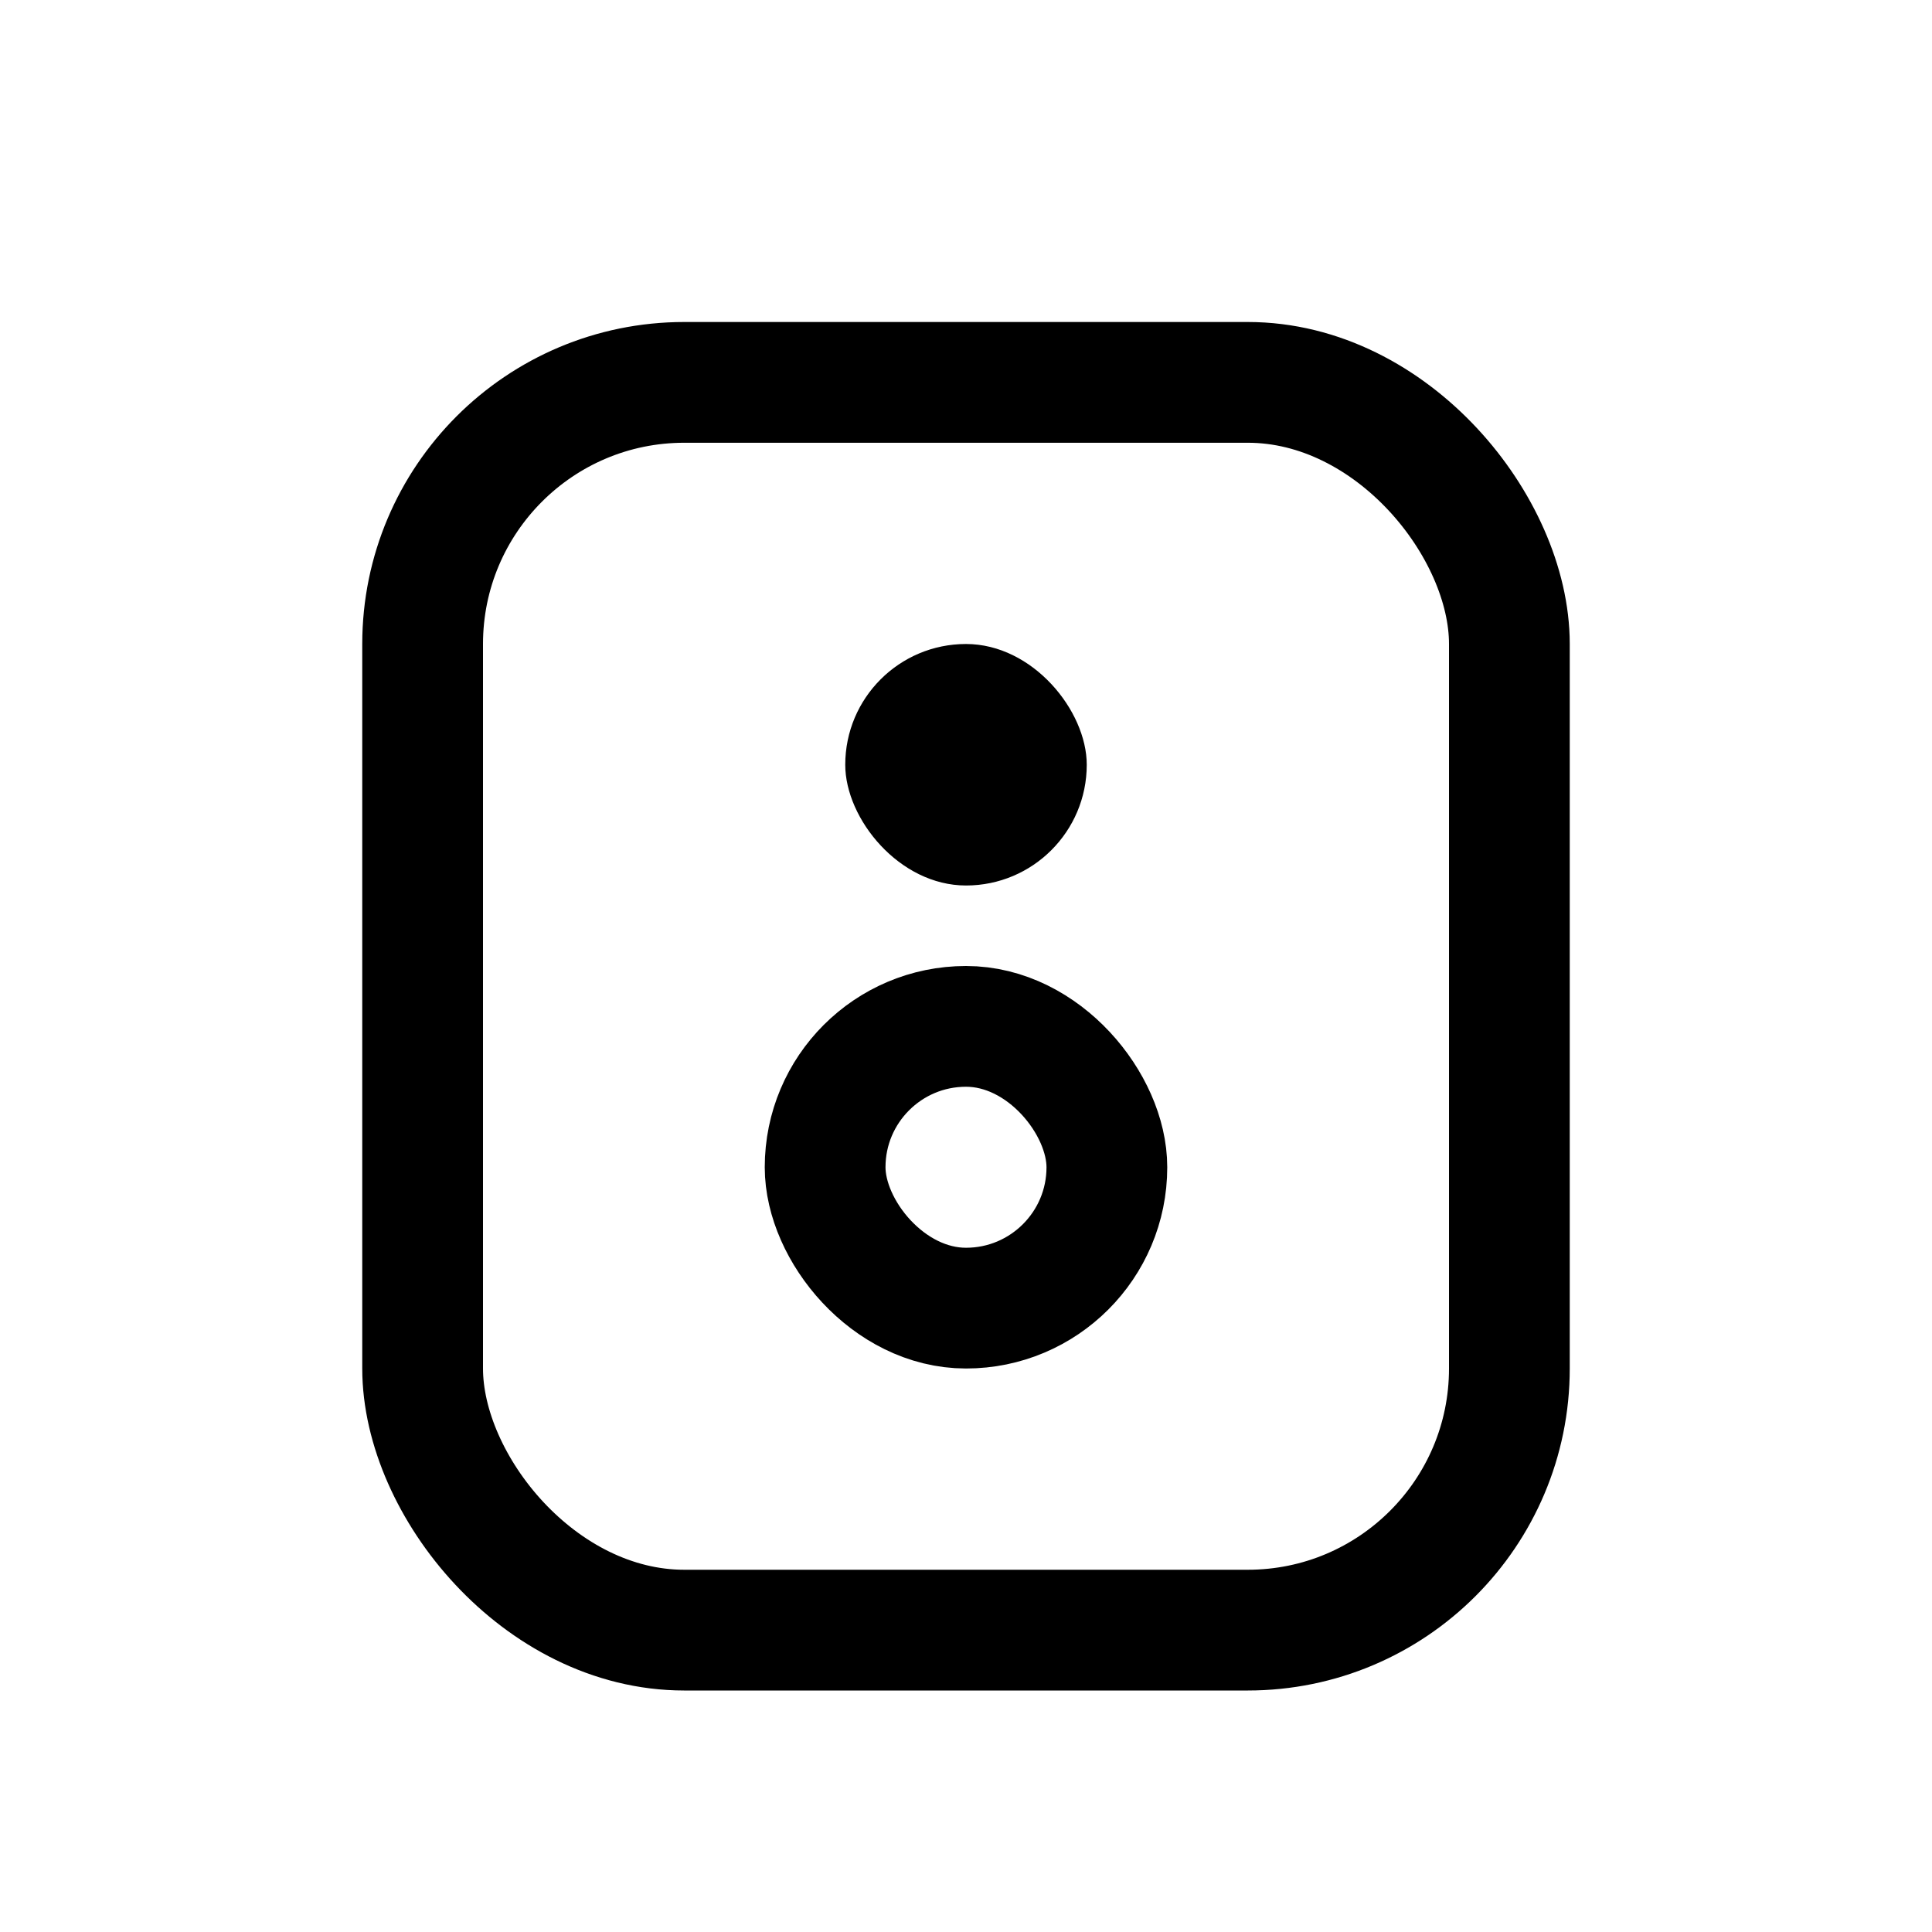
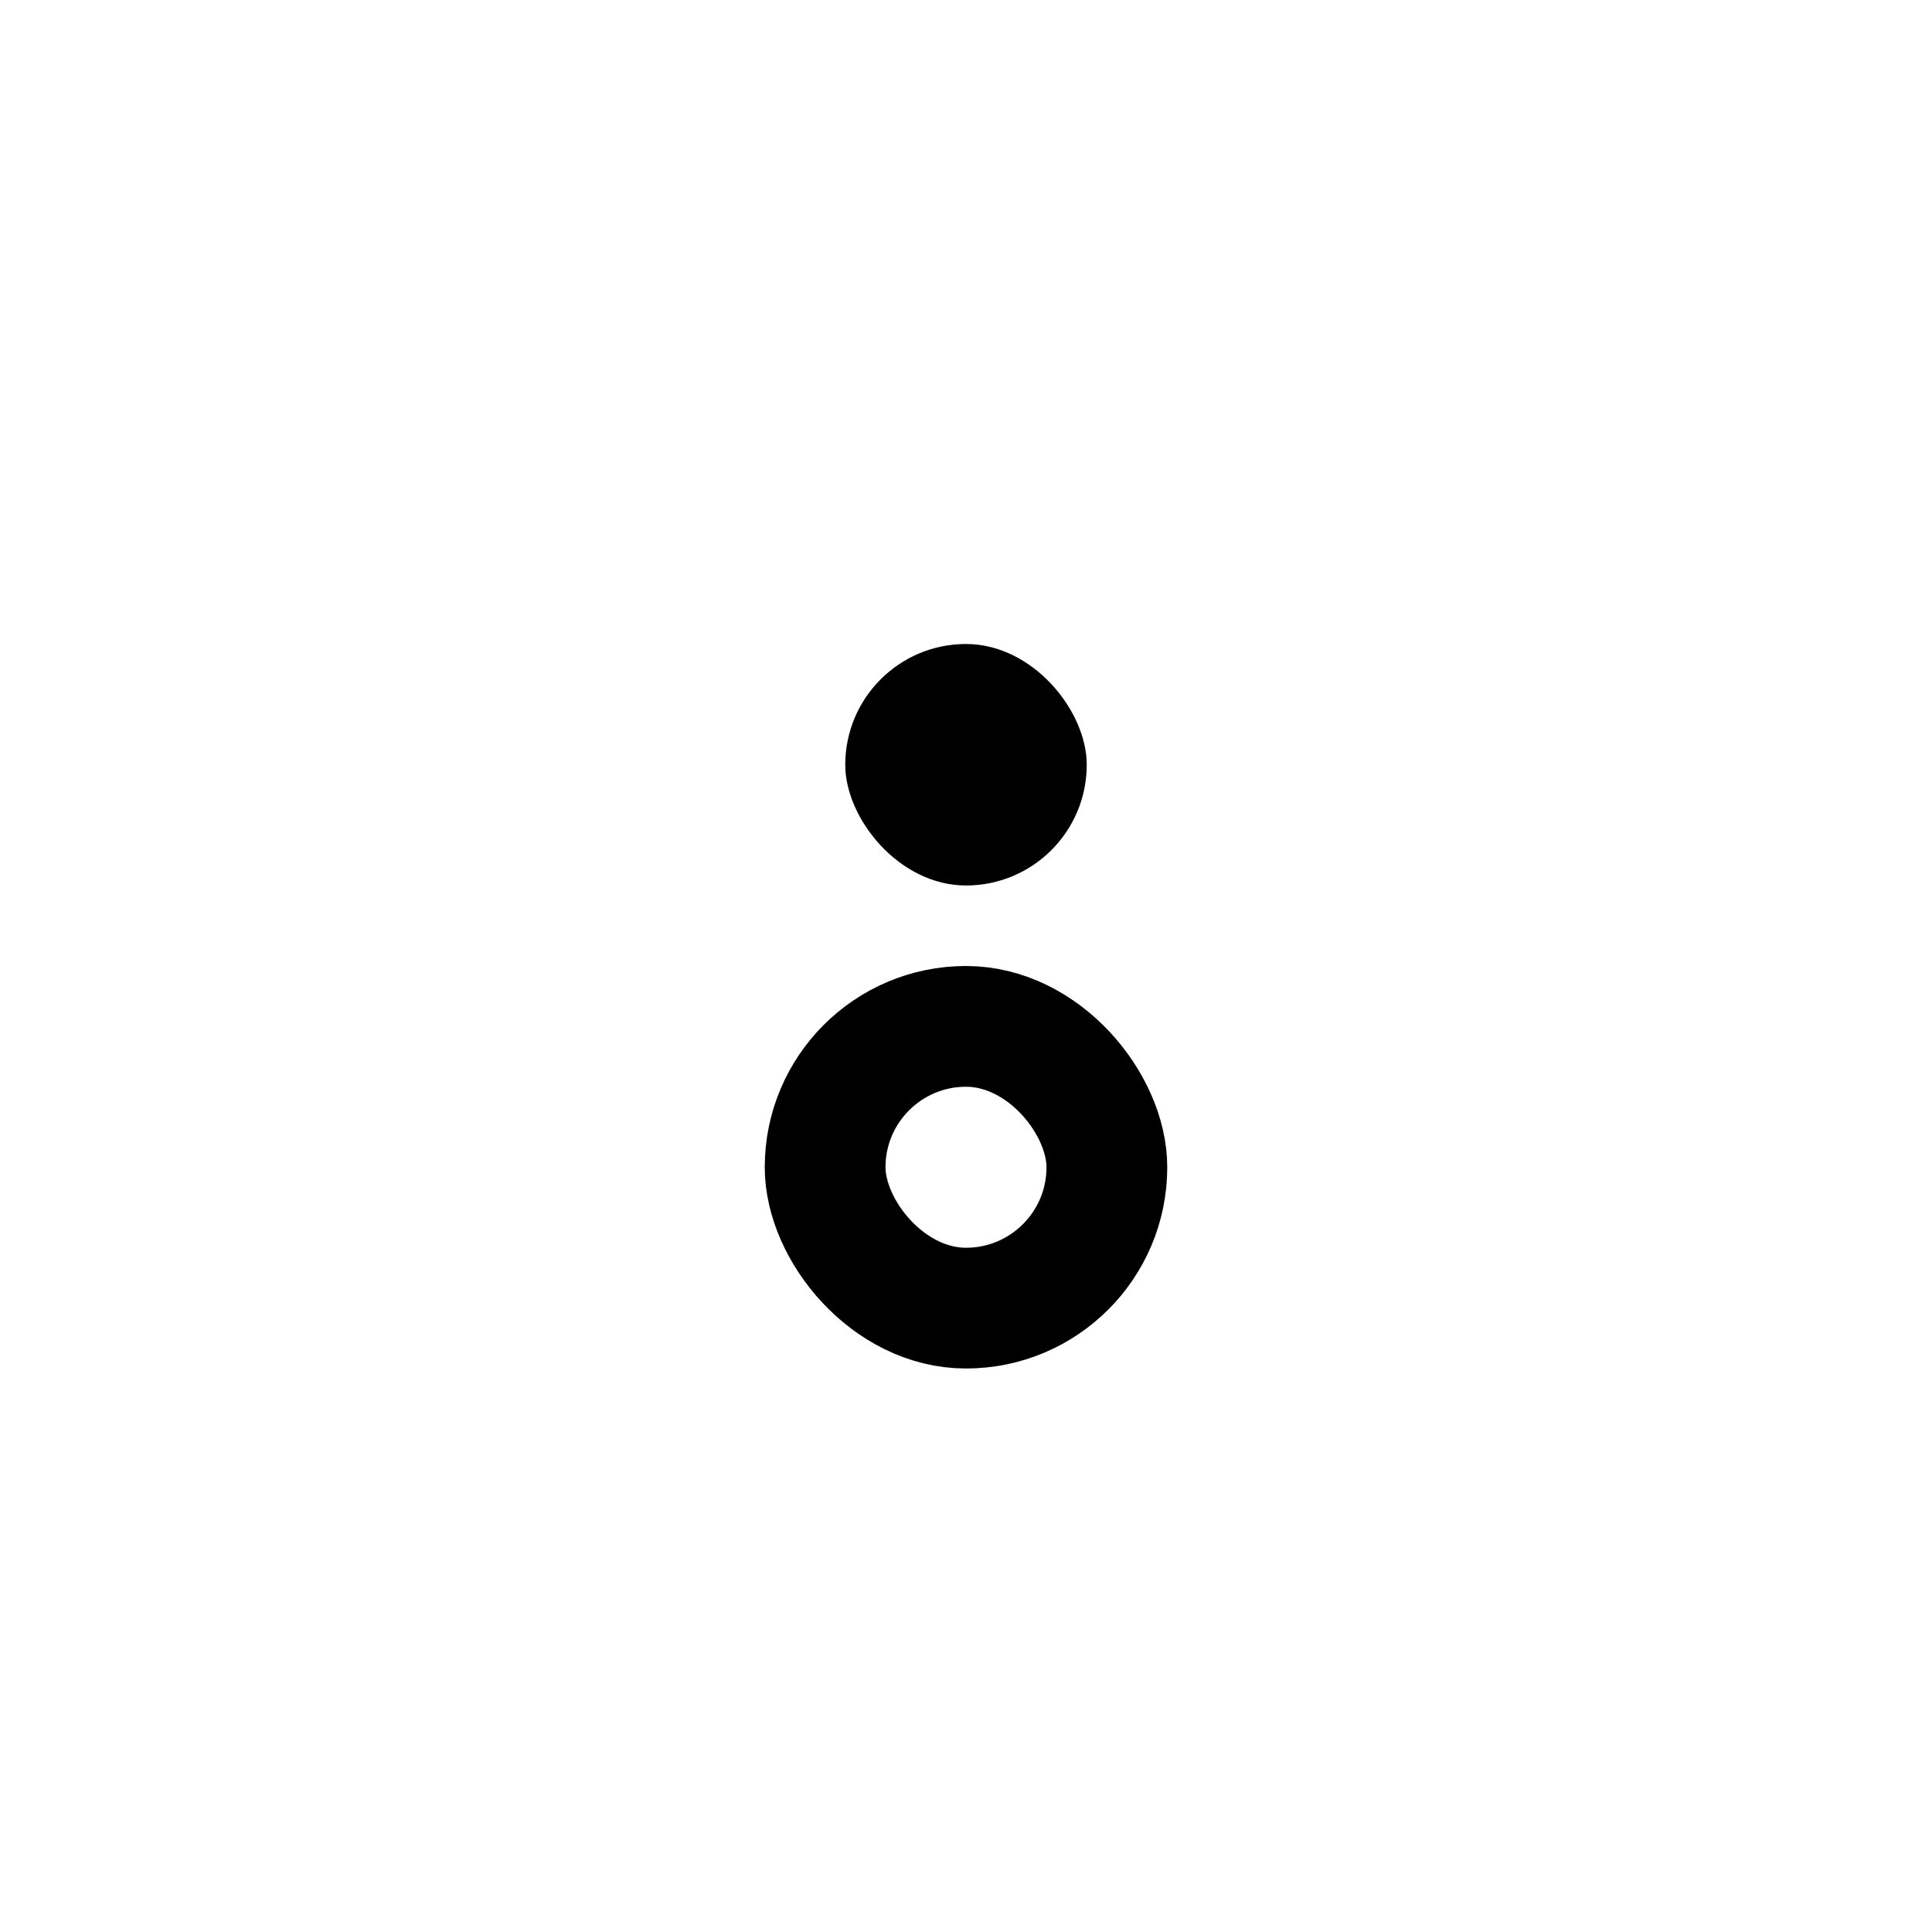
<svg xmlns="http://www.w3.org/2000/svg" fill="none" viewBox="0 0 24 24" height="24" width="24">
  <mask height="24" width="24" y="0" x="0" maskUnits="userSpaceOnUse" style="mask-type:alpha" id="mask0_1478_31281">
    <rect fill="#D9D9D9" height="24" width="24" />
  </mask>
  <g mask="url(#mask0_1478_31281)">
-     <rect stroke-linecap="round" stroke-width="1.5" stroke="black" rx="3.25" height="15.5" width="13.5" y="4.75" x="5.25" />
    <rect stroke-linecap="round" stroke-width="1.5" stroke="black" rx="1.75" height="3.5" width="3.5" y="12.75" x="10.25" />
    <rect fill="black" rx="1.5" height="3" width="3" y="8" x="10.5" />
  </g>
</svg>